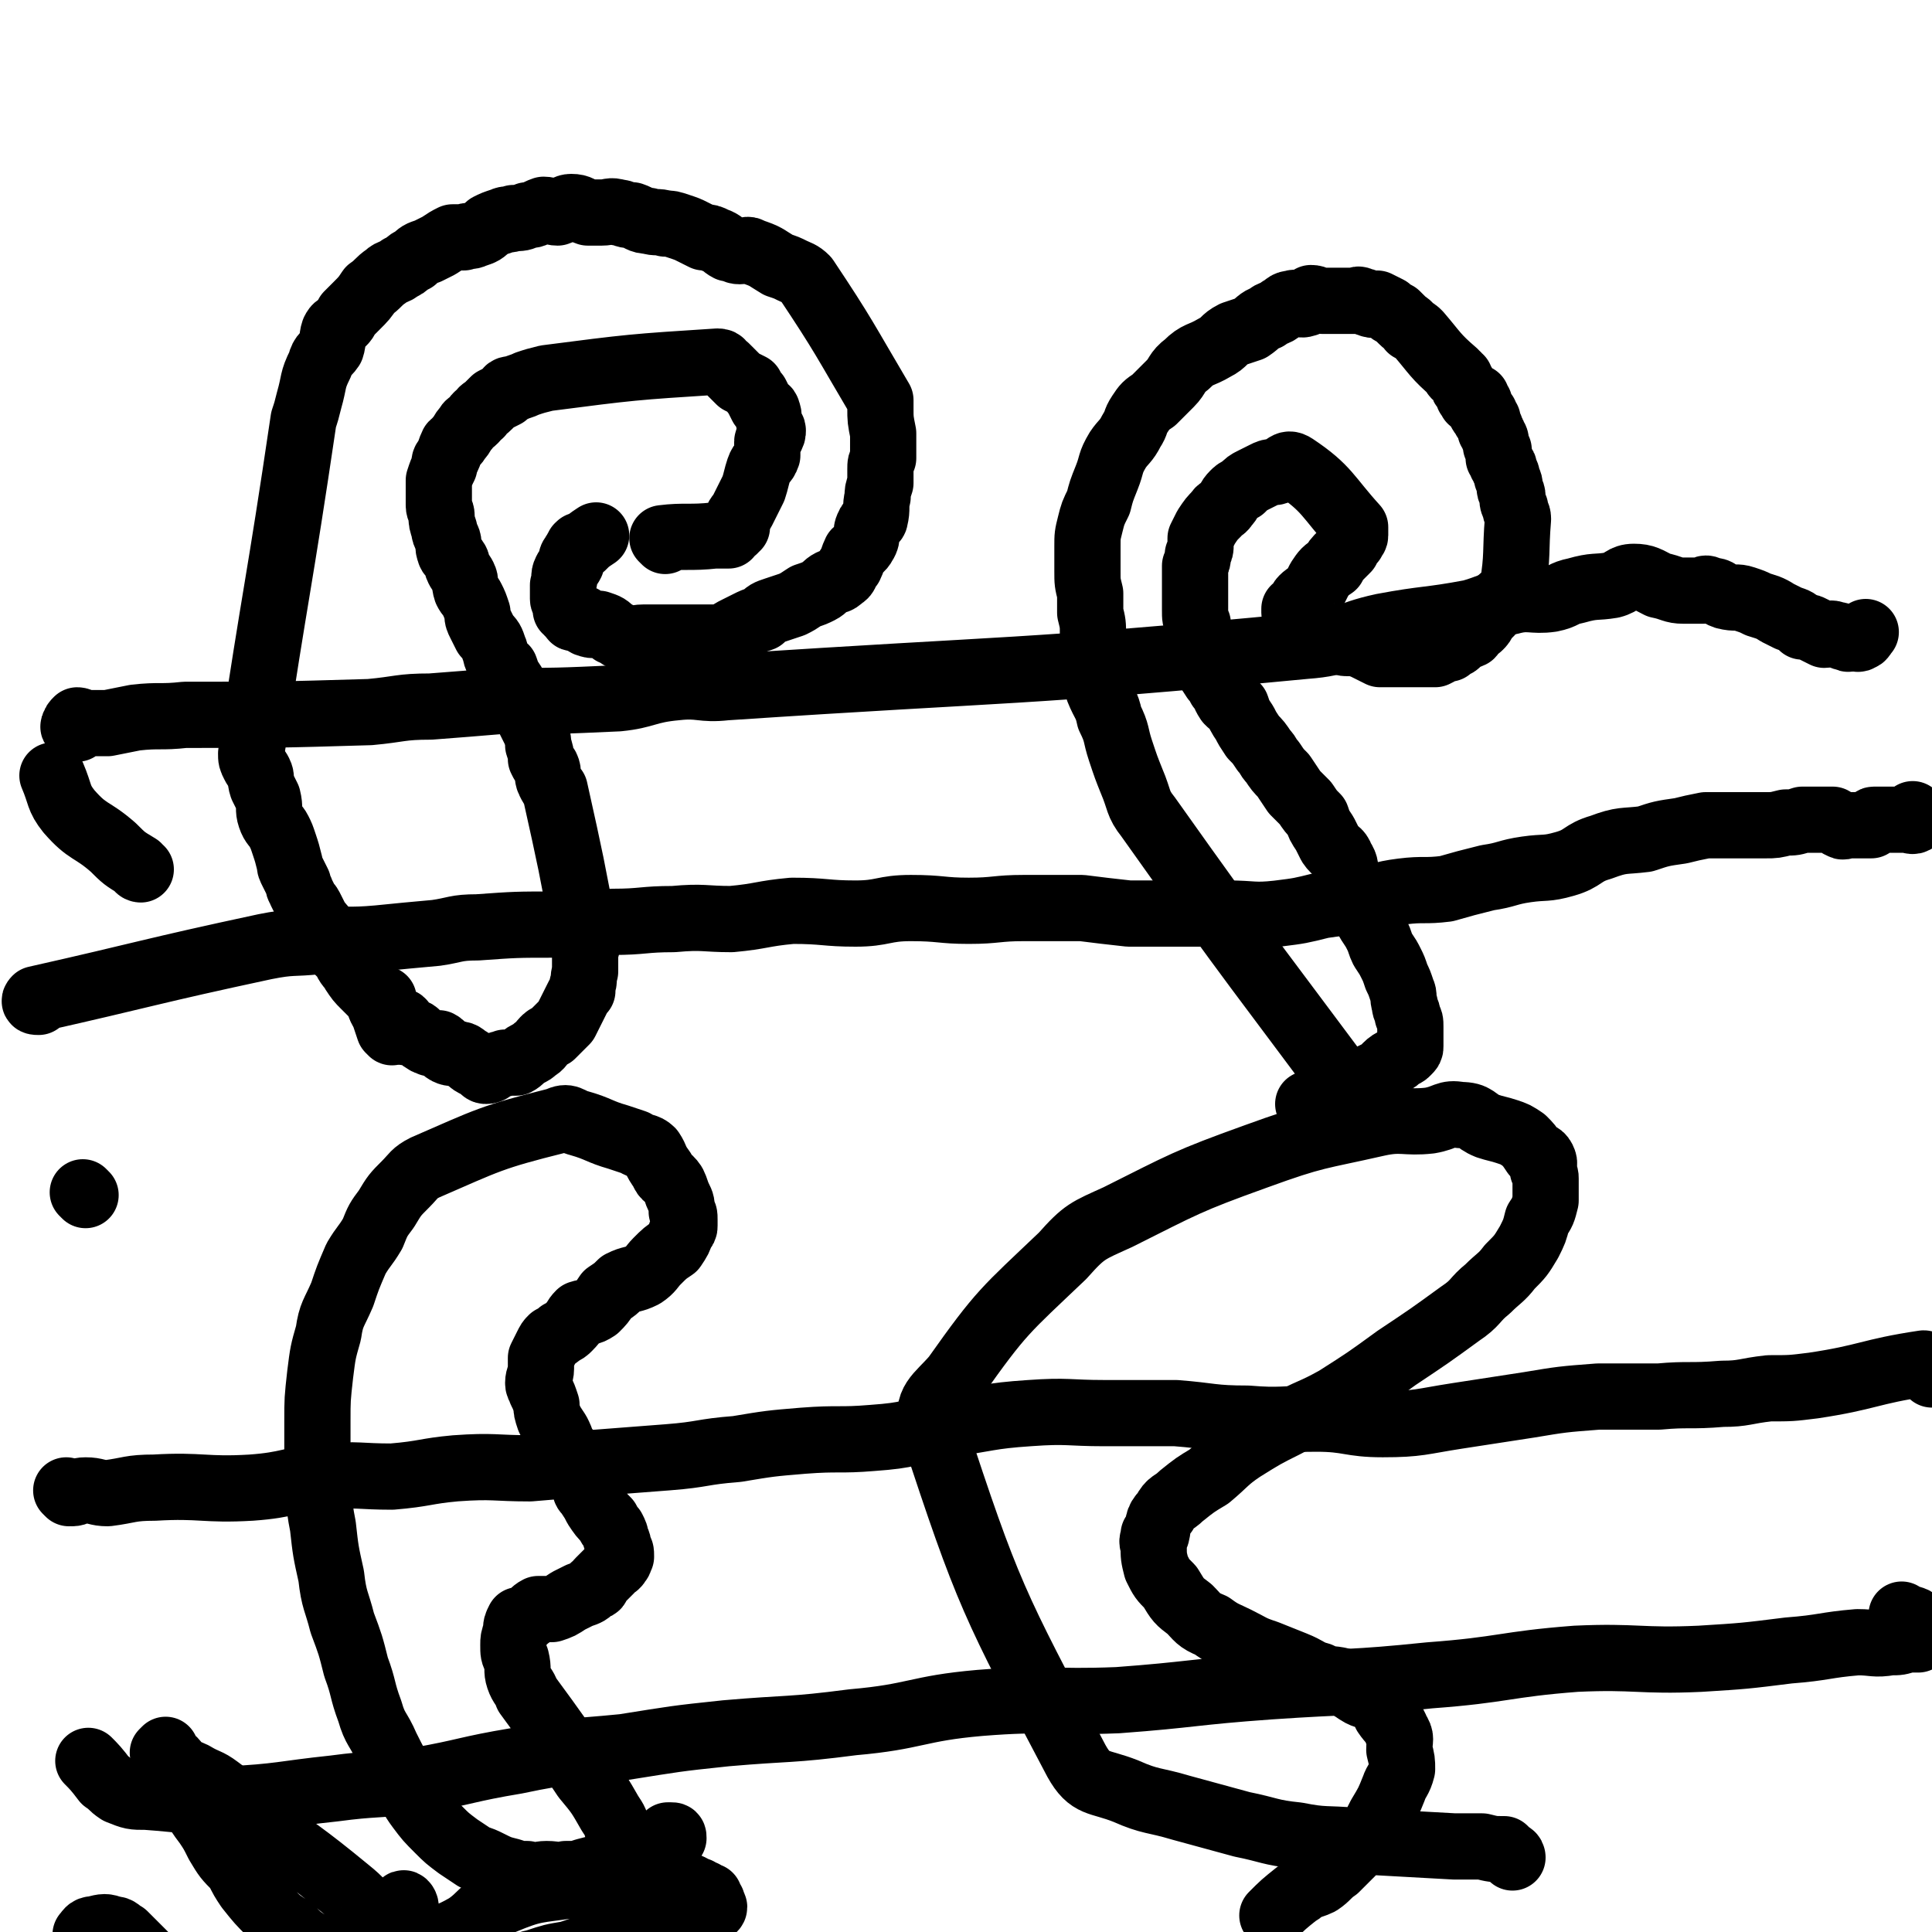
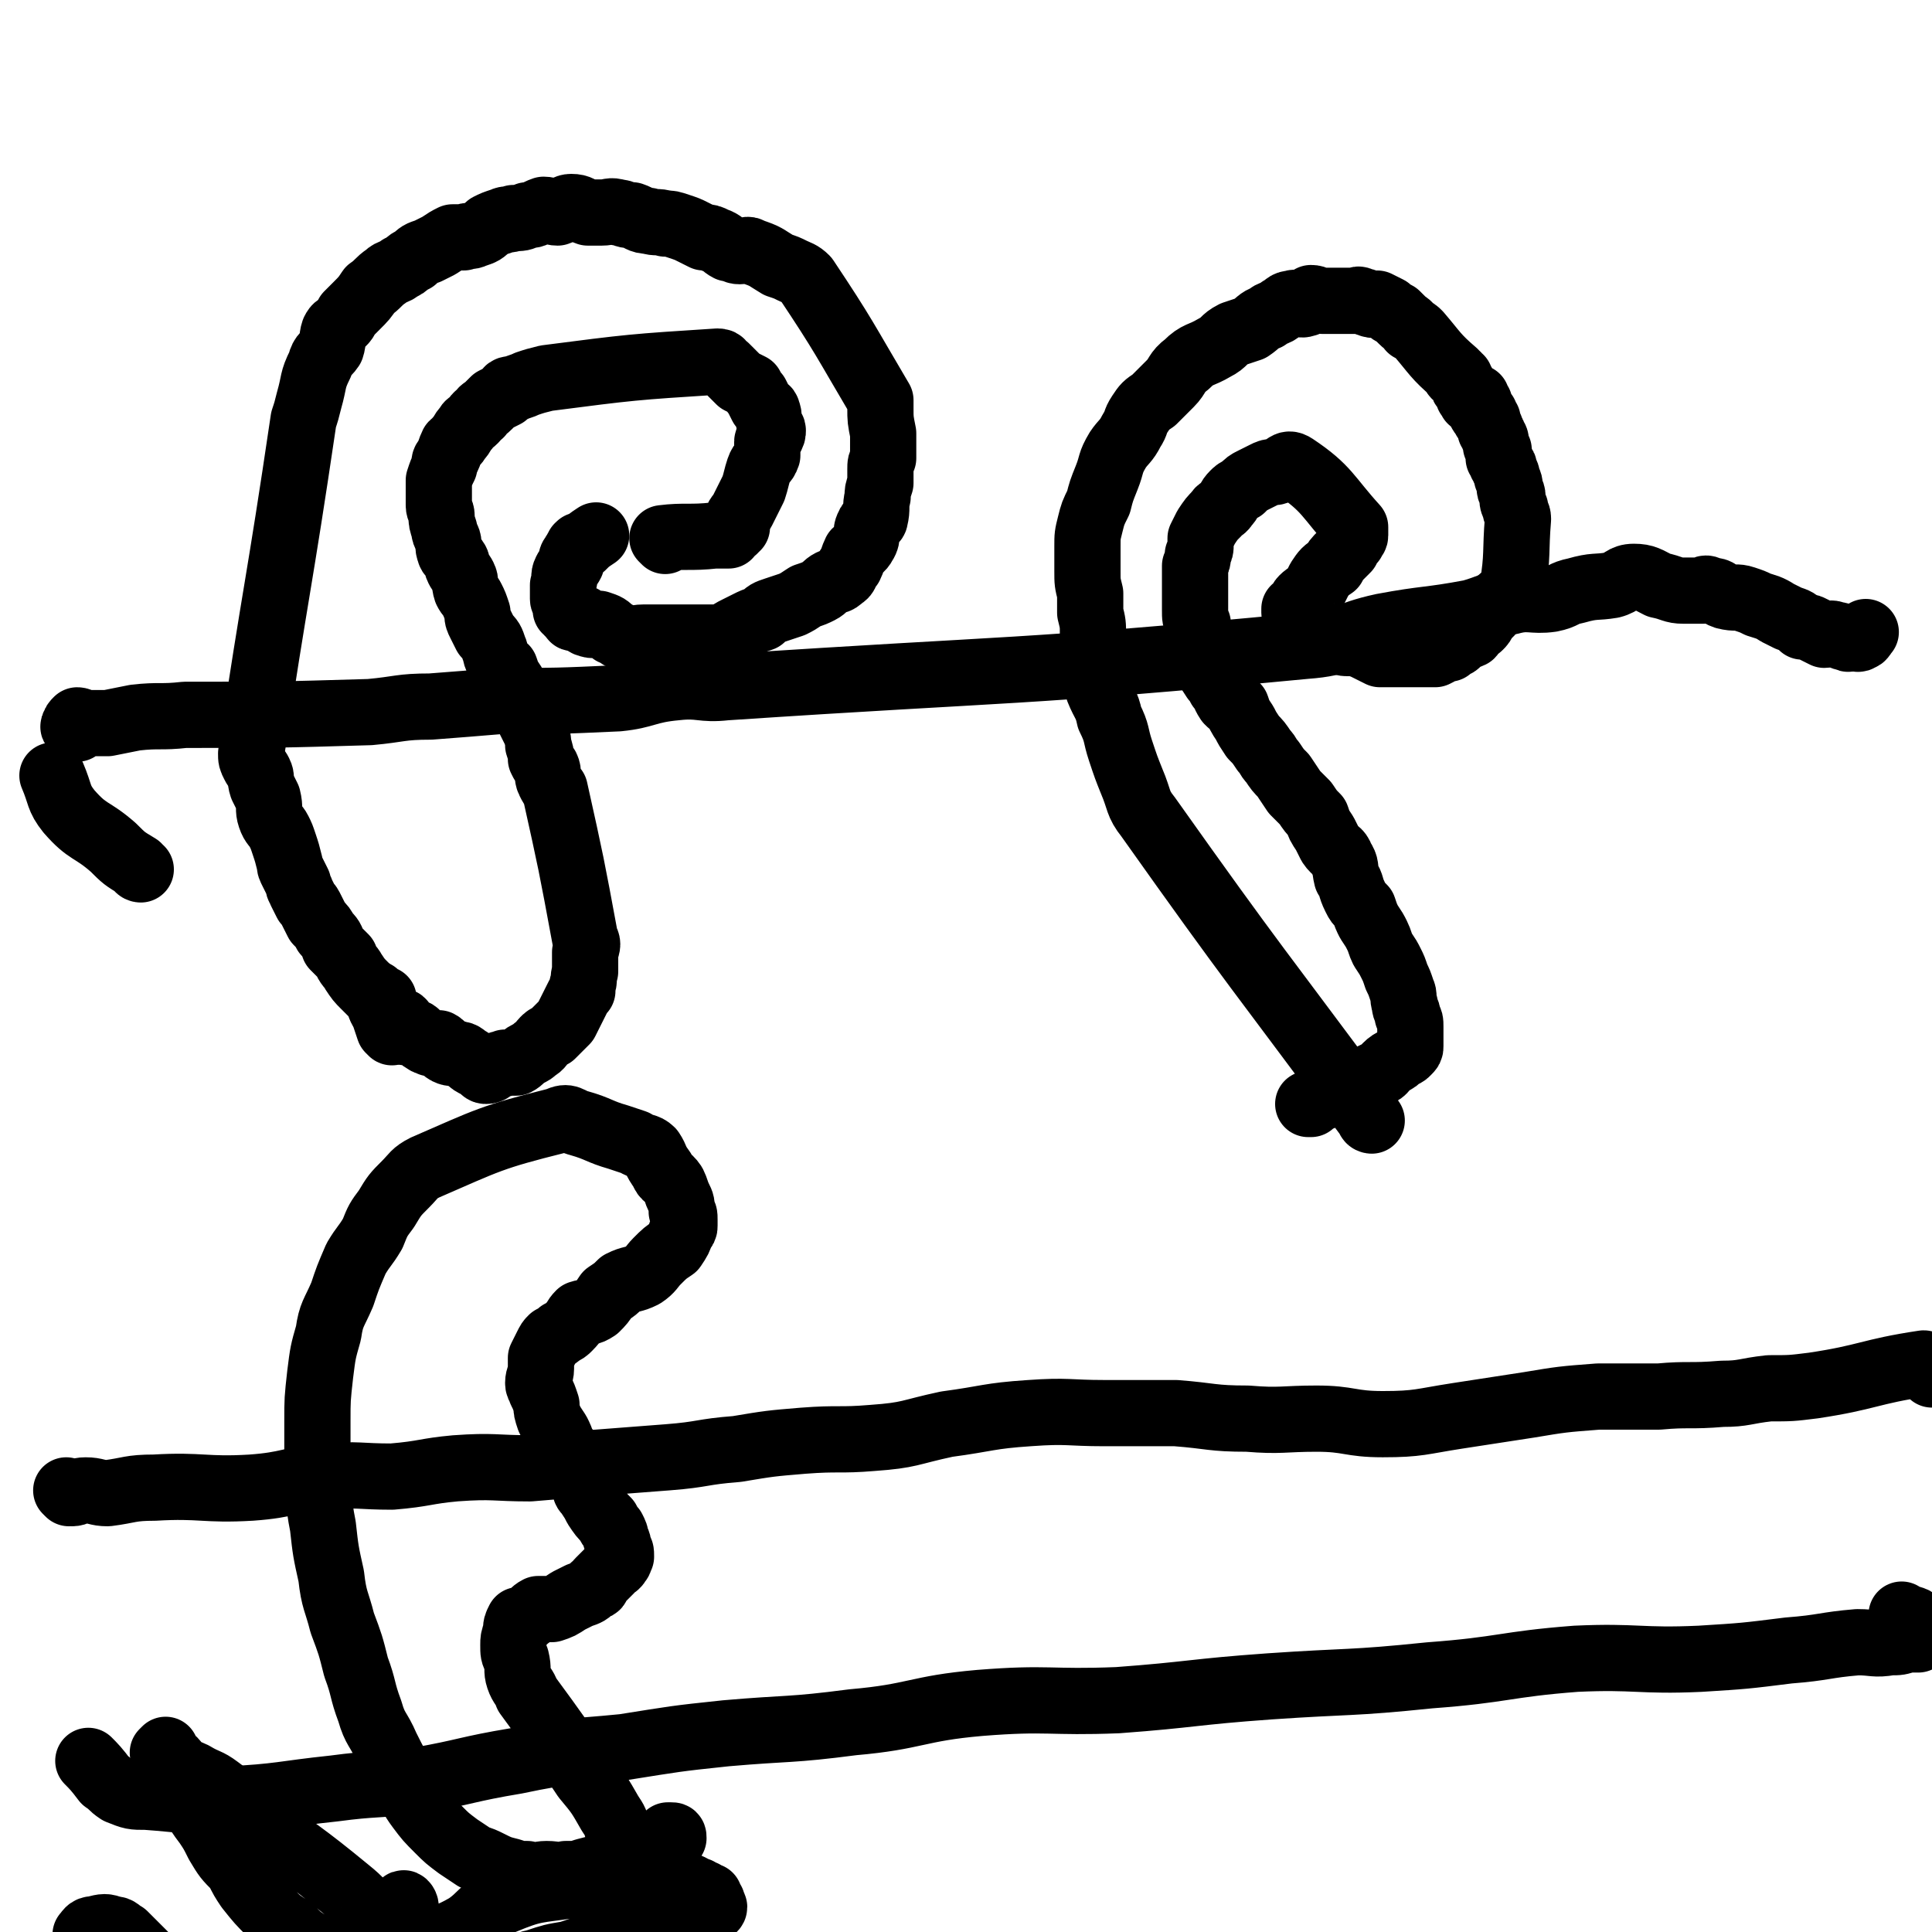
<svg xmlns="http://www.w3.org/2000/svg" viewBox="0 0 700 700" version="1.1">
  <g fill="none" stroke="#000000" stroke-width="24" stroke-linecap="round" stroke-linejoin="round">
    <path d="M241,196c0,0 -1,-1 -1,-1 8,-1 10,0 19,-1 0,0 0,0 1,0 0,0 0,0 0,0 1,0 1,0 2,0 0,0 0,0 0,0 0,0 0,0 0,0 1,0 1,0 1,0 0,0 0,0 1,0 0,-1 0,-2 0,-2 0,0 0,0 1,0 0,0 0,0 0,0 0,0 1,0 1,0 0,-1 -1,-2 0,-2 0,-1 0,0 1,0 0,1 -1,0 -1,0 0,0 0,0 0,0 0,0 0,1 0,0 1,0 1,-1 1,-1 0,0 0,2 0,2 0,-1 -1,-1 0,-2 0,-2 1,-2 2,-4 2,-4 2,-4 4,-8 1,-3 1,-4 2,-7 1,-3 2,-2 3,-5 0,-2 0,-2 0,-5 0,-1 1,0 1,-1 1,-2 1,-2 1,-3 0,-1 -1,-1 -1,-2 -1,-2 0,-3 -1,-5 0,-1 -1,-1 -2,-2 -1,-2 -1,-2 -2,-4 -1,-1 -1,-1 -2,-3 -2,-1 -2,-1 -4,-2 -1,-1 -1,-1 -2,-2 -2,-2 -2,-2 -3,-3 -2,-1 -1,-2 -3,-2 -31,2 -31,2 -62,6 -4,1 -4,1 -7,2 -2,1 -3,1 -5,2 -2,0 -2,0 -3,2 -2,1 -2,1 -4,2 -1,1 -1,1 -2,2 -2,2 -2,1 -3,3 -2,1 -1,1 -2,2 -2,2 -2,1 -3,3 -2,2 -1,2 -3,4 -1,2 -1,1 -2,2 -1,2 -1,3 -2,5 -1,1 -1,1 -1,3 -1,2 -1,2 -2,5 0,2 0,2 0,5 0,2 0,2 0,4 0,2 1,2 1,4 0,2 0,2 1,5 0,1 0,1 1,3 1,2 0,3 1,5 0,1 1,1 2,3 1,1 0,1 1,3 1,2 1,1 2,3 1,2 0,2 1,5 1,2 1,1 2,3 1,2 1,2 2,5 0,2 0,2 1,4 1,2 1,2 2,4 2,2 2,2 3,5 1,2 0,2 2,5 0,1 1,1 2,2 1,3 1,3 3,6 1,2 1,2 3,5 0,1 1,1 1,3 1,2 1,2 2,5 1,2 1,2 2,4 1,3 1,3 1,5 1,3 1,3 1,5 1,2 1,2 2,3 1,2 0,3 1,5 1,2 1,2 2,3 6,27 6,27 11,54 1,2 1,2 0,5 0,4 0,4 0,7 -1,3 0,3 -1,5 0,1 0,1 0,2 -1,1 -1,1 -2,3 -1,2 -1,2 -2,4 -1,2 -1,2 -2,4 -1,1 -1,1 -2,2 -2,2 -2,2 -3,3 -2,1 -2,1 -3,2 -1,1 -1,2 -3,3 -1,1 -1,1 -3,2 -2,1 -2,2 -4,3 -2,0 -2,0 -4,0 -1,1 -1,0 -3,1 -2,1 -2,2 -4,2 -1,0 -1,-1 -3,-2 -2,-1 -2,-1 -3,-2 -2,-1 -2,-2 -4,-2 -2,-1 -2,0 -4,-1 -2,-1 -1,-2 -3,-3 -2,0 -2,0 -3,0 -1,-1 -1,0 -2,-1 -2,-1 -1,-1 -3,-2 0,-1 -1,-1 -2,-1 0,0 0,0 0,0 -1,-1 -2,0 -2,0 -1,-1 0,-1 -1,-2 0,-1 0,-2 -1,-2 -1,-1 -1,0 -2,0 -1,0 0,-1 -1,-2 -1,-1 -1,-1 -2,-2 0,-1 0,-1 -1,-1 0,0 0,0 -1,0 0,-1 1,-2 1,-3 -1,0 -1,1 -1,1 -1,-1 -1,-1 -2,-3 " />
    <path d="M142,374c0,0 0,0 -1,-1 -1,-3 -1,-3 -2,-6 -2,-3 -1,-3 -3,-6 -2,-2 -2,-2 -4,-4 -2,-2 -2,-2 -4,-5 -1,-2 -2,-2 -3,-5 -2,-2 -2,-2 -4,-4 -1,-3 -1,-3 -3,-5 -1,-2 -1,-2 -3,-4 -1,-2 -1,-2 -2,-4 -1,-2 -1,-2 -2,-3 -1,-2 -1,-2 -2,-4 0,-1 -1,-1 -1,-3 -1,-2 -1,-2 -2,-4 -1,-2 -1,-2 -1,-3 -1,-4 -1,-4 -2,-7 -1,-3 -1,-3 -2,-5 -1,-2 -2,-2 -3,-5 -1,-3 0,-3 -1,-7 -1,-2 -1,-2 -2,-4 -1,-3 0,-3 -1,-5 -1,-2 -1,-1 -2,-3 -1,-2 -1,-2 -1,-4 9,-60 10,-60 19,-121 1,-3 1,-3 2,-7 2,-7 1,-7 4,-13 1,-4 2,-3 4,-6 1,-3 0,-3 1,-6 1,-2 1,-1 3,-3 1,-1 1,-1 2,-3 2,-2 2,-2 3,-3 3,-3 3,-3 5,-6 3,-2 3,-3 6,-5 2,-2 3,-1 5,-3 3,-1 2,-2 5,-3 2,-2 2,-2 5,-3 2,-1 2,-1 4,-2 3,-2 3,-2 5,-3 2,0 2,0 4,0 2,-1 2,0 4,-1 3,-1 3,-1 5,-3 2,-1 2,-1 5,-2 2,-1 2,0 4,-1 3,0 3,0 5,-1 3,0 3,-1 6,-2 2,0 3,1 5,1 3,-1 3,-2 5,-2 3,0 3,1 6,2 3,0 3,0 5,0 3,0 3,-1 6,0 2,0 2,1 5,1 3,1 3,2 6,2 3,1 3,0 6,1 2,0 2,0 5,1 3,1 3,1 5,2 2,1 2,1 4,2 2,0 2,0 4,1 3,1 3,2 5,3 2,0 2,1 4,1 2,0 3,-1 4,0 6,2 5,2 10,5 3,1 3,1 5,2 2,1 3,1 5,3 14,21 14,22 27,44 0,1 0,1 0,3 0,4 0,4 1,9 0,2 0,2 0,4 0,2 0,2 0,5 -1,2 -1,2 -1,4 0,3 0,3 0,5 -1,3 -1,3 -1,5 -1,4 0,4 -1,8 0,1 -2,1 -2,2 -2,3 0,4 -2,7 -1,2 -2,2 -3,3 -1,2 -1,3 -2,5 -2,2 -1,3 -3,4 -2,2 -2,1 -4,2 -2,1 -2,2 -4,3 -2,1 -2,1 -5,2 -3,2 -3,2 -5,3 -3,1 -3,1 -6,2 -3,1 -3,1 -5,3 -3,1 -3,1 -5,2 -2,1 -2,1 -4,2 -2,1 -2,1 -3,2 -2,0 -2,1 -3,2 -1,0 -1,-1 -2,-1 -2,0 -2,0 -4,0 -2,0 -2,0 -4,0 -2,0 -2,0 -4,0 -2,0 -2,0 -4,0 -2,0 -2,0 -4,0 -3,0 -3,0 -6,0 -3,0 -3,1 -6,0 -3,0 -2,-1 -5,-2 -2,-2 -2,-2 -5,-3 -1,0 -2,1 -4,0 -1,0 -1,-1 -2,-2 -1,0 -1,0 -2,0 -1,0 -1,0 -1,0 -1,0 0,-1 -1,-1 0,-1 0,0 -1,-1 0,0 0,-1 0,-1 0,-1 -1,0 -1,0 0,-1 0,-1 0,-2 0,-1 -1,-1 -1,-2 0,-1 0,-2 0,-3 0,-1 0,-1 0,-2 1,-3 0,-3 1,-5 1,-2 1,-1 2,-3 0,-2 0,-2 1,-3 0,-1 1,-1 1,-2 1,-1 0,-1 1,-1 0,-1 0,0 1,0 2,-2 2,-2 5,-4 " />
    <path d="M28,264c-1,0 -2,-1 -1,-1 0,-1 0,-1 1,-2 1,0 2,1 3,1 4,0 4,0 8,0 5,-1 5,-1 10,-2 9,-1 9,0 18,-1 33,0 33,0 67,-1 11,-1 11,-2 22,-2 13,-1 13,-1 25,-2 21,0 21,0 43,-1 10,-1 10,-3 21,-4 9,-1 9,1 18,0 105,-7 105,-5 210,-15 14,-1 14,-4 28,-7 16,-3 16,-2 32,-5 7,-2 7,-3 14,-4 7,-2 8,0 15,-1 5,-1 4,-2 9,-3 7,-2 7,-1 13,-2 4,-1 4,-3 8,-3 4,0 5,1 9,3 5,1 5,2 9,2 3,0 3,0 7,0 1,-1 1,-1 3,0 3,0 2,1 5,2 4,1 4,0 7,1 3,1 3,1 5,2 3,1 4,1 7,3 2,1 2,1 4,2 3,1 3,1 5,3 2,0 2,0 4,1 2,1 2,1 4,2 2,0 2,-1 4,0 2,0 2,1 4,1 1,1 1,0 3,0 1,0 1,1 2,0 1,0 1,-1 2,-2 " />
-     <path d="M14,363c-1,0 -2,0 -1,-1 40,-9 41,-10 83,-19 10,-2 10,-1 19,-2 11,-1 11,0 22,-1 10,-1 10,-1 21,-2 7,-1 7,-2 15,-2 14,-1 14,-1 28,-1 10,0 10,0 21,-1 11,0 11,-1 22,-1 11,-1 11,0 21,0 11,-1 11,-2 22,-3 12,0 12,1 23,1 10,0 10,-2 20,-2 11,0 11,1 21,1 10,0 10,-1 20,-1 10,0 10,0 21,0 8,1 8,1 17,2 10,0 10,0 20,0 8,0 8,0 16,0 9,0 9,1 18,0 8,-1 8,-1 16,-3 7,-1 7,-1 14,-2 7,-1 7,-2 15,-3 8,-1 8,0 16,-1 7,-2 7,-2 15,-4 7,-1 7,-2 14,-3 7,-1 7,0 14,-2 7,-2 6,-4 13,-6 8,-3 8,-2 16,-3 6,-2 6,-2 13,-3 4,-1 4,-1 9,-2 5,0 5,0 11,0 5,0 5,0 11,0 3,0 3,0 7,-1 3,0 3,0 6,-1 1,0 1,0 1,0 1,0 1,0 2,0 1,0 1,0 2,0 2,0 2,0 3,0 2,0 2,0 3,0 2,1 2,2 3,2 1,1 1,0 2,0 1,0 1,0 3,0 1,0 1,0 2,0 1,0 1,0 2,0 1,0 1,0 1,0 0,0 0,0 1,0 1,-1 0,-2 1,-2 1,0 1,0 3,0 2,0 2,0 4,0 2,0 2,0 5,0 1,0 2,1 3,0 0,0 -1,-1 -1,-2 " />
    <path d="M497,406c0,0 -1,0 -1,-1 -40,-54 -41,-54 -80,-109 -4,-5 -3,-6 -6,-13 -2,-5 -2,-5 -4,-11 -2,-6 -1,-6 -4,-12 -1,-5 -2,-5 -4,-10 -1,-5 0,-6 -1,-11 -1,-5 -1,-5 -1,-9 0,-4 0,-4 -1,-8 0,-4 0,-4 0,-7 -1,-4 -1,-4 -1,-8 0,-4 0,-4 0,-9 0,-4 0,-4 1,-8 1,-4 1,-4 3,-8 1,-4 1,-4 3,-9 2,-5 1,-5 4,-10 2,-3 3,-3 5,-7 2,-3 1,-3 3,-6 2,-3 2,-3 5,-5 3,-3 3,-3 6,-6 3,-3 2,-4 6,-7 4,-4 5,-3 10,-6 4,-2 3,-3 7,-5 3,-1 3,-1 6,-2 3,-2 3,-3 6,-4 2,-2 3,-1 5,-3 2,-1 2,-2 4,-2 2,-1 3,1 5,0 1,0 1,-1 2,-2 2,0 2,1 4,1 1,0 1,0 3,0 1,0 1,0 2,0 2,0 2,0 4,0 1,0 1,0 3,0 1,0 1,-1 2,0 2,0 2,1 3,1 2,1 2,0 3,0 2,1 2,1 4,2 1,1 1,1 3,2 1,1 1,1 2,2 2,2 2,1 3,3 2,1 2,1 3,2 6,7 6,8 13,14 0,1 0,1 1,1 0,1 1,1 1,1 0,1 0,1 1,2 0,1 0,1 1,2 0,0 0,1 1,1 0,1 0,1 0,1 0,1 0,0 1,1 0,0 0,1 0,1 0,0 0,0 1,-1 0,0 0,0 0,0 0,0 1,0 1,0 0,1 0,2 0,3 0,0 1,-1 1,-1 0,0 0,1 0,2 1,1 0,1 1,2 0,0 0,-1 1,0 0,0 0,1 0,1 0,1 0,1 1,1 0,0 0,0 0,1 1,1 0,1 1,2 0,0 0,0 0,1 1,1 1,1 1,2 1,1 1,1 1,3 0,1 0,1 1,2 0,1 0,1 0,3 1,1 1,1 1,2 1,1 1,1 1,2 1,2 1,2 1,3 1,2 1,2 1,4 0,1 1,1 1,3 0,2 0,2 1,4 0,2 1,2 1,4 -1,12 0,13 -2,25 -1,3 -2,2 -4,4 -2,3 -2,2 -4,5 -1,1 -1,1 -2,2 -1,2 -1,2 -2,3 -1,1 -1,0 -2,1 -1,1 0,1 -1,2 -2,1 -2,0 -3,1 -1,1 -1,1 -2,2 -1,1 -1,0 -2,1 -1,0 -1,1 -1,1 -1,0 -1,0 -2,0 -1,1 -1,1 -3,2 -1,0 -1,0 -2,0 -1,0 -1,0 -3,0 -1,0 -1,0 -2,0 -2,0 -2,0 -3,0 -2,0 -2,0 -3,0 -2,0 -2,0 -3,0 -2,0 -2,0 -4,0 -2,-1 -2,-1 -4,-2 -2,-1 -2,-1 -5,-2 -1,0 -2,0 -3,0 -2,0 -2,-1 -4,-1 -2,-1 -2,0 -4,-1 -2,0 -2,-1 -3,-2 -1,-1 -2,0 -3,-1 -1,-1 -1,-1 -2,-2 0,-1 -1,0 -1,-1 -1,-1 0,-1 -1,-2 0,-1 -1,0 -1,-1 0,0 0,-1 0,-1 0,-1 0,0 0,0 1,0 1,0 1,0 0,0 0,0 1,0 0,-1 -1,-1 0,-2 0,0 0,0 0,0 1,-1 0,-1 1,-2 2,-2 2,-1 4,-3 1,-2 1,-2 2,-4 2,-3 2,-3 5,-5 1,-2 1,-2 3,-4 1,-1 1,-1 2,-2 0,-1 0,-1 1,-3 1,0 1,-1 1,-1 0,0 0,1 0,1 0,-1 1,-1 1,-2 0,-2 0,-2 0,-3 -10,-11 -10,-14 -22,-22 -3,-2 -3,1 -7,2 -2,0 -2,0 -4,1 -2,1 -2,1 -4,2 -2,1 -2,1 -4,3 -2,1 -2,1 -3,2 -2,2 -1,2 -3,4 -1,2 -2,1 -3,3 -2,2 -2,2 -4,5 -1,2 -1,2 -2,4 0,1 0,1 0,2 0,2 0,2 -1,4 0,2 0,2 -1,4 0,3 0,3 0,5 0,2 0,2 0,3 0,3 0,3 0,5 0,2 0,2 0,3 0,3 0,3 1,5 0,3 0,3 1,5 0,2 0,2 1,5 0,2 0,2 1,5 1,2 1,2 3,5 1,1 1,1 2,3 2,2 1,2 3,5 1,1 1,1 3,2 1,3 1,3 3,6 1,2 1,2 3,5 2,2 2,2 4,5 2,2 1,2 3,4 2,3 2,3 4,5 2,3 2,3 4,6 2,2 2,2 4,4 2,3 2,3 4,5 1,3 1,3 3,6 1,2 1,2 2,4 2,3 3,2 4,5 2,3 1,3 2,7 2,3 1,3 3,7 1,2 1,2 3,4 1,3 1,3 2,5 2,3 2,3 3,5 1,2 1,3 2,5 2,3 2,3 3,5 1,2 1,2 2,5 1,2 1,2 2,5 1,2 0,2 1,5 0,2 1,2 1,4 1,2 1,2 1,4 0,1 0,1 0,2 0,2 0,2 0,5 0,1 0,1 -1,2 -1,1 -1,1 -2,1 -2,2 -2,2 -4,3 -3,2 -2,3 -5,4 -10,5 -11,5 -21,9 -2,1 -2,1 -4,2 0,0 0,0 0,0 0,0 1,0 1,0 0,0 0,0 0,0 " />
    <path d="M25,541c0,0 -1,-1 -1,-1 0,0 1,1 2,1 2,0 2,-1 5,-1 4,0 4,1 8,1 8,-1 8,-2 17,-2 17,-1 18,1 35,0 14,-1 14,-3 27,-4 12,-1 12,0 24,0 12,-1 12,-2 23,-3 14,-1 14,0 27,0 12,-1 12,-1 24,-2 13,-1 13,-1 26,-2 13,-1 12,-2 25,-3 12,-2 12,-2 24,-3 13,-1 13,0 25,-1 14,-1 13,-2 27,-5 15,-2 15,-3 30,-4 14,-1 14,0 27,0 13,0 13,0 26,0 13,1 13,2 26,2 12,1 13,0 25,0 12,0 12,2 24,2 13,0 14,-1 27,-3 13,-2 13,-2 26,-4 12,-2 12,-2 25,-3 11,0 11,0 22,0 11,-1 11,0 23,-1 8,0 8,-1 17,-2 8,0 8,0 16,-1 20,-3 20,-5 40,-8 1,0 1,2 2,3 1,0 1,0 1,1 " />
    <path d="M33,639c0,0 -1,-1 -1,-1 2,2 3,3 6,7 3,2 2,2 5,4 5,2 5,2 10,2 14,1 15,2 29,1 20,-1 20,-2 39,-4 15,-2 15,-1 31,-3 17,-3 17,-4 35,-7 19,-4 19,-3 39,-5 19,-3 18,-3 37,-5 23,-2 23,-1 46,-4 23,-2 23,-5 46,-7 25,-2 25,0 50,-1 27,-2 27,-3 55,-5 29,-2 29,-1 58,-4 27,-2 27,-4 53,-6 22,-1 23,1 45,0 16,-1 16,-1 32,-3 13,-1 13,-2 25,-3 6,0 6,1 12,0 3,0 3,0 6,-1 2,0 2,0 3,0 1,0 1,0 1,0 1,-1 1,-1 2,-2 0,0 1,1 1,0 0,-1 -1,-2 -3,-4 -2,-2 -3,-1 -6,-3 " />
    <path d="M244,666c0,-1 0,-1 -1,-1 0,0 0,0 0,0 -1,0 -1,0 -1,0 -1,1 -1,2 -1,2 0,0 -1,0 -1,0 -1,1 -1,2 -2,2 -1,1 -2,0 -3,1 -2,1 -2,1 -4,2 -3,1 -3,1 -6,2 -3,1 -3,1 -6,2 -3,1 -3,1 -7,2 -3,1 -3,1 -7,1 -3,1 -3,0 -7,0 -3,0 -3,1 -7,0 -3,0 -3,0 -6,-1 -4,-1 -4,-1 -8,-3 -2,-1 -2,-1 -5,-2 -3,-2 -3,-2 -6,-4 -4,-3 -4,-3 -7,-6 -4,-4 -4,-4 -7,-8 -3,-4 -3,-5 -5,-9 -4,-7 -4,-7 -7,-13 -3,-7 -4,-6 -6,-13 -3,-8 -2,-8 -5,-16 -2,-8 -2,-8 -5,-16 -2,-8 -3,-8 -4,-17 -2,-9 -2,-9 -3,-18 -2,-10 -1,-10 -2,-20 0,-9 0,-9 0,-18 0,-8 0,-8 1,-17 1,-8 1,-8 3,-15 1,-7 2,-7 5,-14 2,-6 2,-6 5,-13 3,-5 3,-4 6,-9 2,-5 2,-5 5,-9 3,-5 3,-5 7,-9 3,-3 3,-4 7,-6 23,-10 24,-11 48,-17 4,-2 4,0 8,1 7,2 7,3 14,5 3,1 3,1 6,2 3,2 4,1 6,3 2,3 1,3 4,7 1,3 2,2 4,5 1,2 1,3 2,5 1,2 1,2 1,5 1,1 1,1 1,3 0,1 0,1 0,2 0,1 0,1 -1,2 -1,3 -1,3 -3,6 -3,2 -3,2 -6,5 -2,2 -2,3 -5,5 -4,2 -4,1 -8,3 -2,2 -2,2 -5,4 -2,3 -2,3 -4,5 -3,2 -3,1 -6,2 -2,2 -1,2 -4,5 -1,1 -1,1 -3,2 -1,1 -1,1 -3,2 -1,1 -1,1 -2,3 -1,2 -1,2 -2,4 0,2 0,2 0,4 0,2 -1,3 -1,5 0,2 1,1 1,3 1,2 1,2 2,5 0,2 0,2 1,5 1,2 1,2 3,5 1,2 1,2 2,5 2,2 2,2 3,4 2,3 1,3 2,5 1,3 1,3 3,5 0,2 0,2 1,3 2,3 2,3 3,5 2,3 2,3 4,5 1,2 1,2 2,3 1,2 1,2 1,3 1,2 1,2 1,4 1,1 1,1 1,3 -1,1 0,1 -1,2 -1,2 -2,1 -3,3 -2,2 -2,2 -4,4 -1,1 0,2 -2,2 -2,2 -2,2 -5,3 -2,1 -2,1 -4,2 -3,2 -3,2 -6,3 -2,0 -3,0 -5,0 -2,1 -2,2 -4,3 0,0 0,0 -1,1 -1,0 -1,0 -2,0 0,0 0,0 0,0 -1,2 -1,2 -1,4 -1,3 -1,3 -1,5 0,3 0,3 1,5 1,4 0,4 1,7 1,3 2,3 3,6 11,15 11,15 21,30 5,6 5,6 9,13 2,3 2,3 3,7 2,4 2,4 3,7 1,3 1,3 2,5 1,2 1,2 2,4 1,2 1,2 1,4 1,2 1,2 1,3 1,2 2,2 3,3 0,0 0,0 0,0 " />
-     <path d="M548,673c0,0 0,-1 -1,-1 -1,-1 -1,-1 -2,-2 -4,0 -4,0 -8,-1 -5,0 -5,0 -10,0 -18,-1 -18,-1 -36,-2 -11,-1 -11,0 -21,-2 -10,-1 -10,-2 -20,-4 -11,-3 -11,-3 -22,-6 -10,-3 -11,-2 -20,-6 -10,-4 -13,-2 -18,-11 -30,-57 -32,-60 -52,-121 -3,-9 2,-11 8,-18 17,-24 18,-24 39,-44 8,-9 9,-9 20,-14 24,-12 25,-13 50,-22 22,-8 22,-7 44,-12 9,-2 10,0 19,-1 6,-1 6,-3 11,-2 6,0 5,2 10,4 3,1 4,1 7,2 3,1 3,1 6,3 2,2 2,2 4,5 1,1 2,0 3,2 1,2 0,2 0,4 1,2 1,2 1,3 0,4 0,4 0,8 -1,4 -1,4 -3,7 -1,4 -1,4 -3,8 -3,5 -3,5 -7,9 -3,4 -4,4 -8,8 -5,4 -4,5 -10,9 -11,8 -11,8 -23,16 -11,8 -11,8 -22,15 -9,5 -9,4 -18,9 -8,4 -8,4 -16,9 -6,4 -6,5 -12,10 -5,3 -5,3 -10,7 -3,3 -4,2 -6,6 -3,3 -2,4 -3,8 0,0 -1,0 -1,0 0,2 -1,2 0,4 0,4 0,4 1,8 2,4 2,4 5,7 3,5 3,5 7,8 3,3 3,4 8,6 4,3 5,3 9,5 6,3 5,3 11,5 5,2 5,2 10,4 5,2 5,3 9,4 4,2 4,1 8,2 3,2 3,2 6,4 3,2 4,1 6,3 3,2 3,2 4,5 2,3 3,3 4,6 2,3 1,3 1,7 1,4 1,4 1,7 -1,4 -2,4 -3,7 -2,5 -2,5 -5,10 -2,4 -2,4 -5,8 -3,3 -3,3 -6,6 -2,2 -2,2 -5,5 -3,2 -3,3 -6,5 -2,1 -3,1 -5,2 -2,1 -1,1 -3,2 -5,4 -5,4 -9,8 " />
    <path d="M147,691c0,-1 -1,-2 -1,-1 -2,1 -2,2 -4,4 -2,2 -2,2 -4,4 -2,2 -2,2 -5,4 -1,1 -2,0 -4,0 -2,1 -2,2 -5,3 -2,1 -2,1 -5,1 -1,0 -2,1 -3,0 -3,-1 -3,-1 -6,-3 -3,-2 -3,-3 -6,-5 -3,-2 -3,-2 -6,-5 -4,-4 -4,-4 -8,-9 -2,-3 -2,-3 -4,-7 -4,-4 -4,-4 -7,-9 -2,-4 -2,-4 -4,-7 -3,-4 -3,-4 -5,-8 -2,-3 -2,-3 -4,-7 -1,-2 -1,-2 -2,-5 -1,-1 -1,-1 -2,-2 0,-1 0,-1 -1,-2 0,-1 0,0 0,0 -1,0 -1,0 -1,0 0,-1 0,-2 0,-3 0,0 -1,1 -1,1 0,0 1,0 1,0 0,1 0,1 0,2 1,0 1,0 1,1 1,0 1,0 2,0 1,1 1,2 2,3 2,1 3,1 5,2 5,3 5,2 9,5 7,5 6,6 13,11 17,13 17,12 34,26 5,4 5,5 10,9 16,13 16,17 33,25 7,2 7,-2 15,-5 5,-1 5,-2 10,-3 6,-2 6,-2 12,-3 15,-5 15,-5 30,-10 5,-1 5,-1 10,-3 1,0 1,-1 2,-2 2,0 2,0 4,1 2,0 2,0 3,0 1,-1 1,-2 2,-2 0,-1 1,0 1,0 1,-1 1,-1 0,-2 0,-1 0,0 0,-1 -1,-1 -1,-1 -1,-2 -1,0 -1,0 -2,-1 -1,0 -1,0 -2,-1 -3,-1 -3,-2 -6,-2 -5,-2 -5,-2 -10,-2 -5,0 -5,0 -11,0 -10,1 -10,0 -19,2 -13,2 -13,1 -25,6 -8,3 -7,5 -13,9 -7,4 -7,3 -14,6 -6,2 -6,1 -11,4 -7,3 -6,5 -13,9 -6,3 -6,1 -12,3 -6,2 -6,3 -12,4 -6,2 -6,1 -13,2 -5,0 -6,0 -11,1 -2,1 -2,3 -3,2 -2,0 -1,-1 -3,-3 -2,-1 -2,-1 -5,-3 -3,-1 -3,-1 -7,-3 -3,-2 -4,-2 -7,-5 -3,-3 -3,-3 -6,-7 -2,-2 -2,-2 -4,-4 -2,-2 -2,-2 -3,-3 -2,-1 -2,-2 -4,-2 -3,-1 -3,-1 -7,0 -2,0 -2,1 -3,2 " />
    <path d="M51,315c0,0 -1,0 -1,-1 -5,-3 -5,-3 -9,-7 -8,-7 -9,-5 -16,-13 -4,-5 -3,-6 -6,-13 " />
-     <path d="M31,433c0,0 -1,-1 -1,-1 " />
  </g>
</svg>